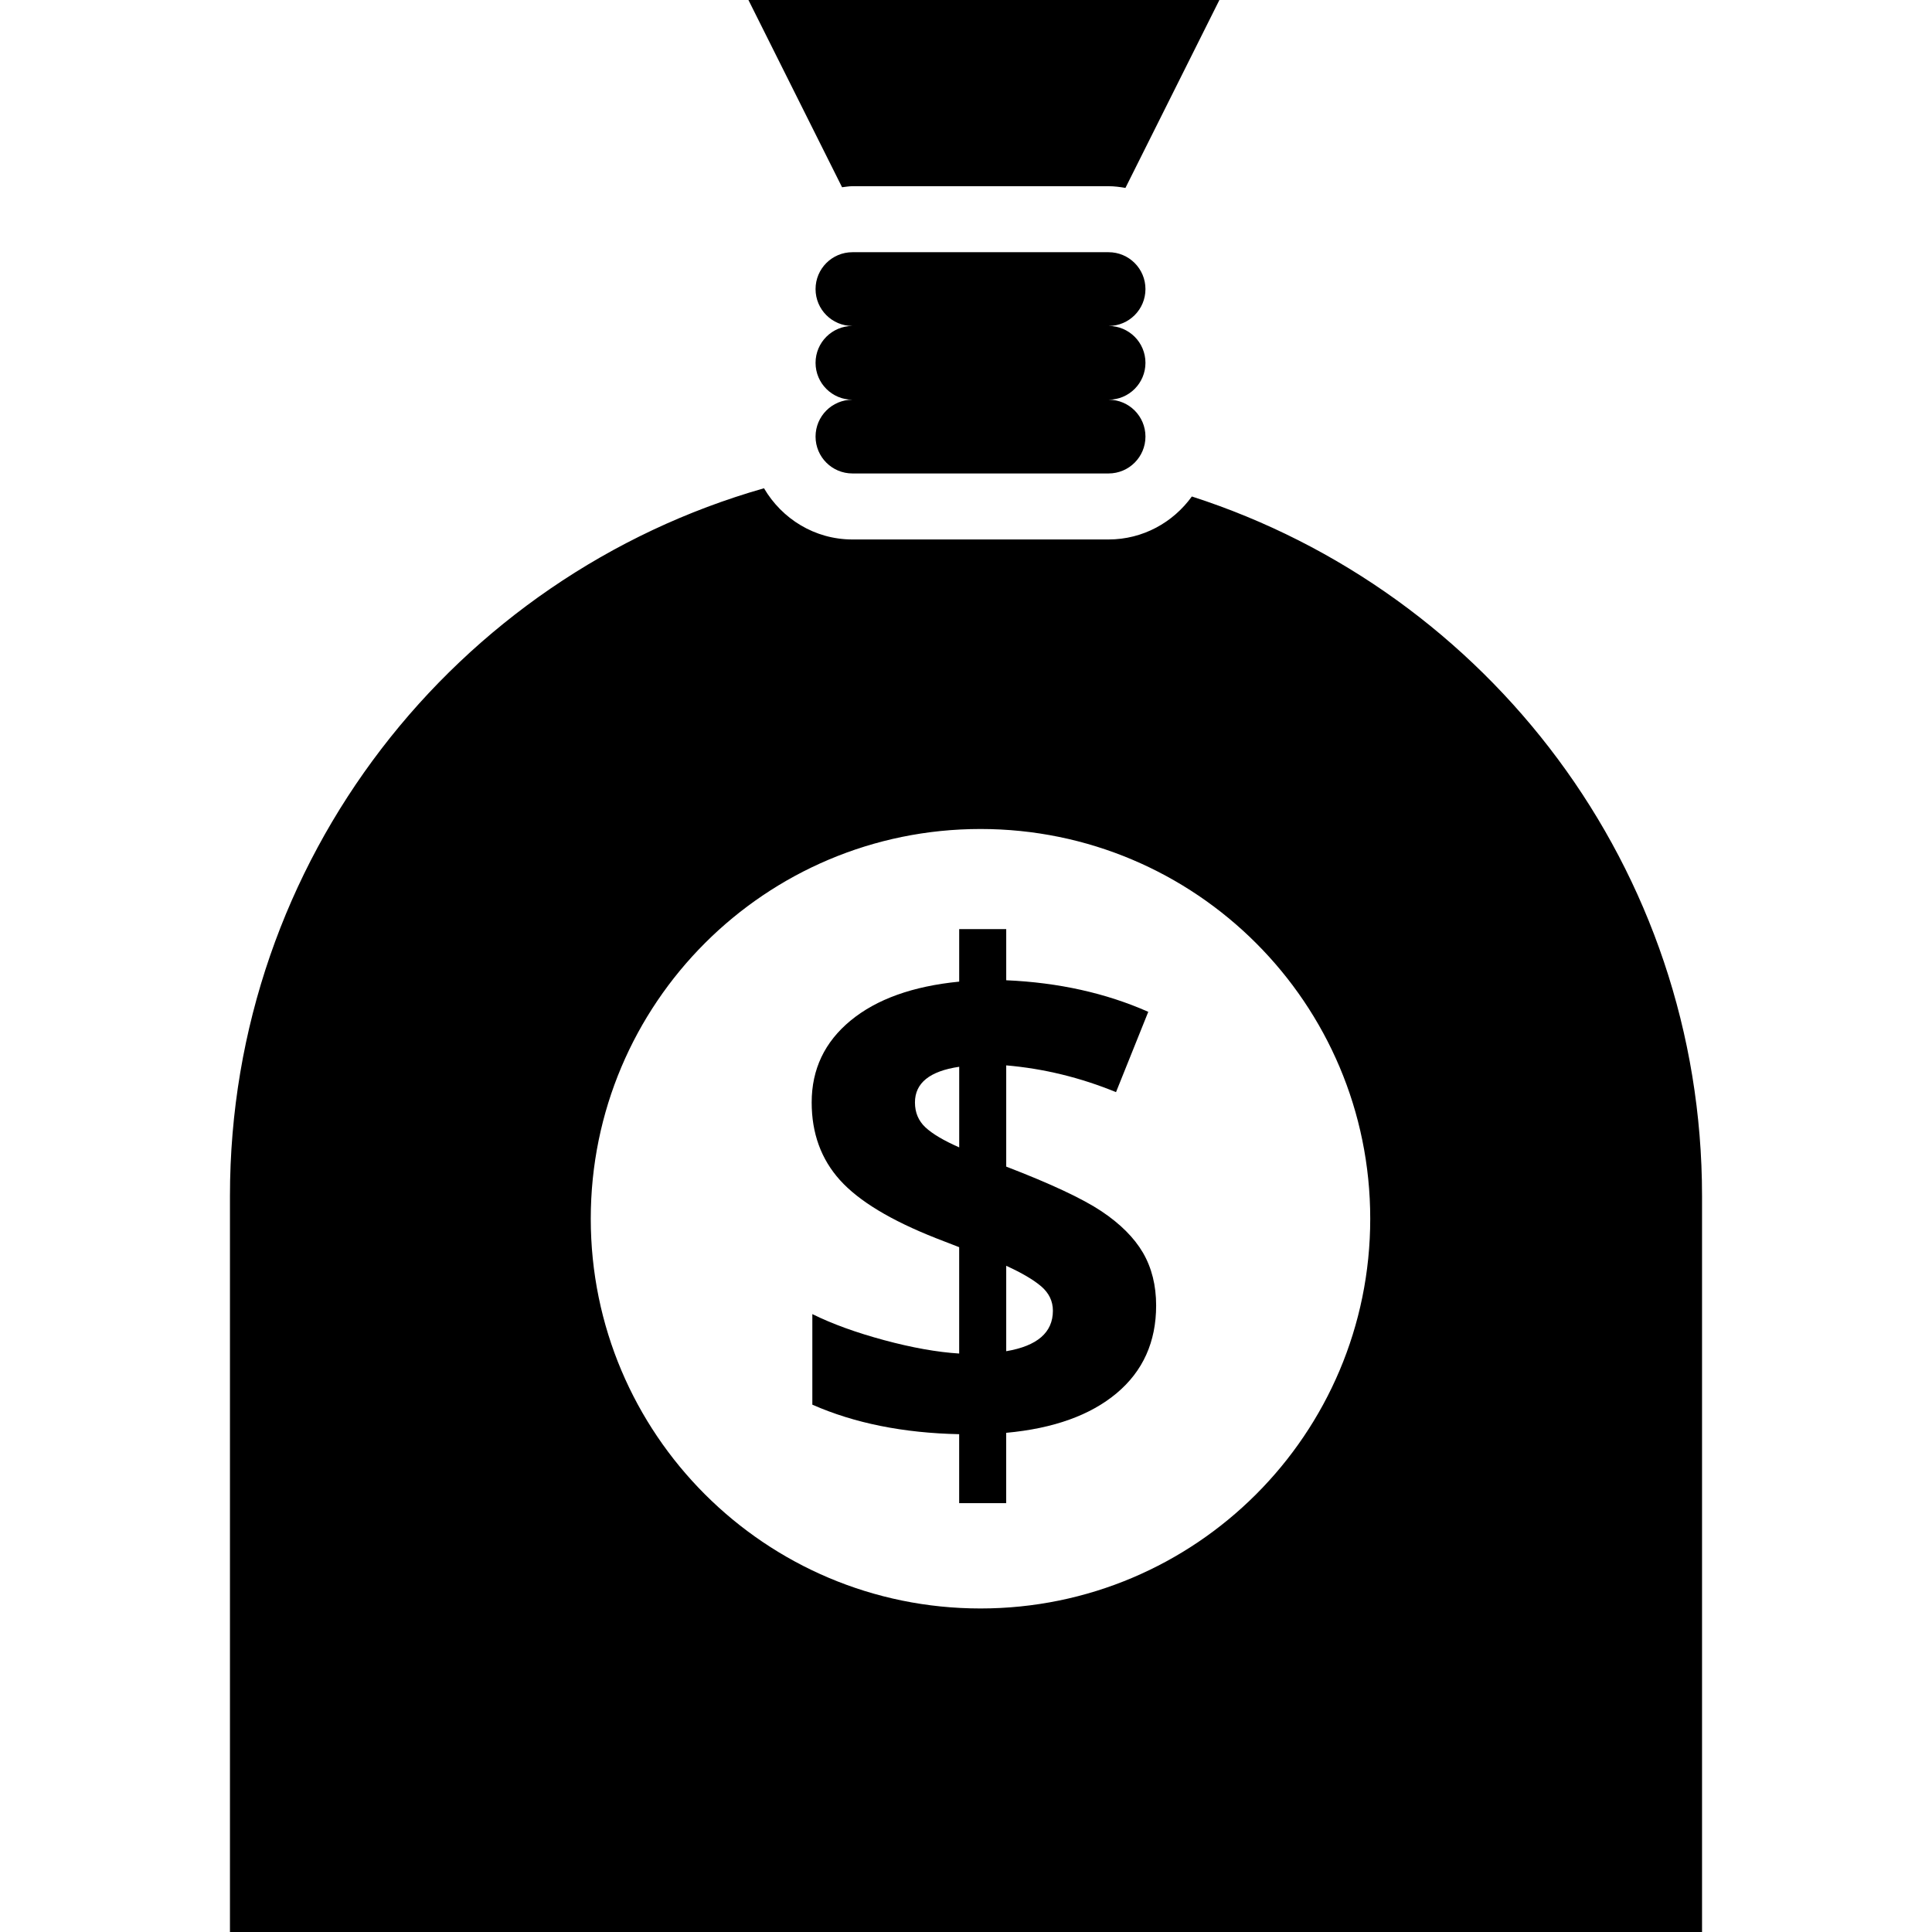
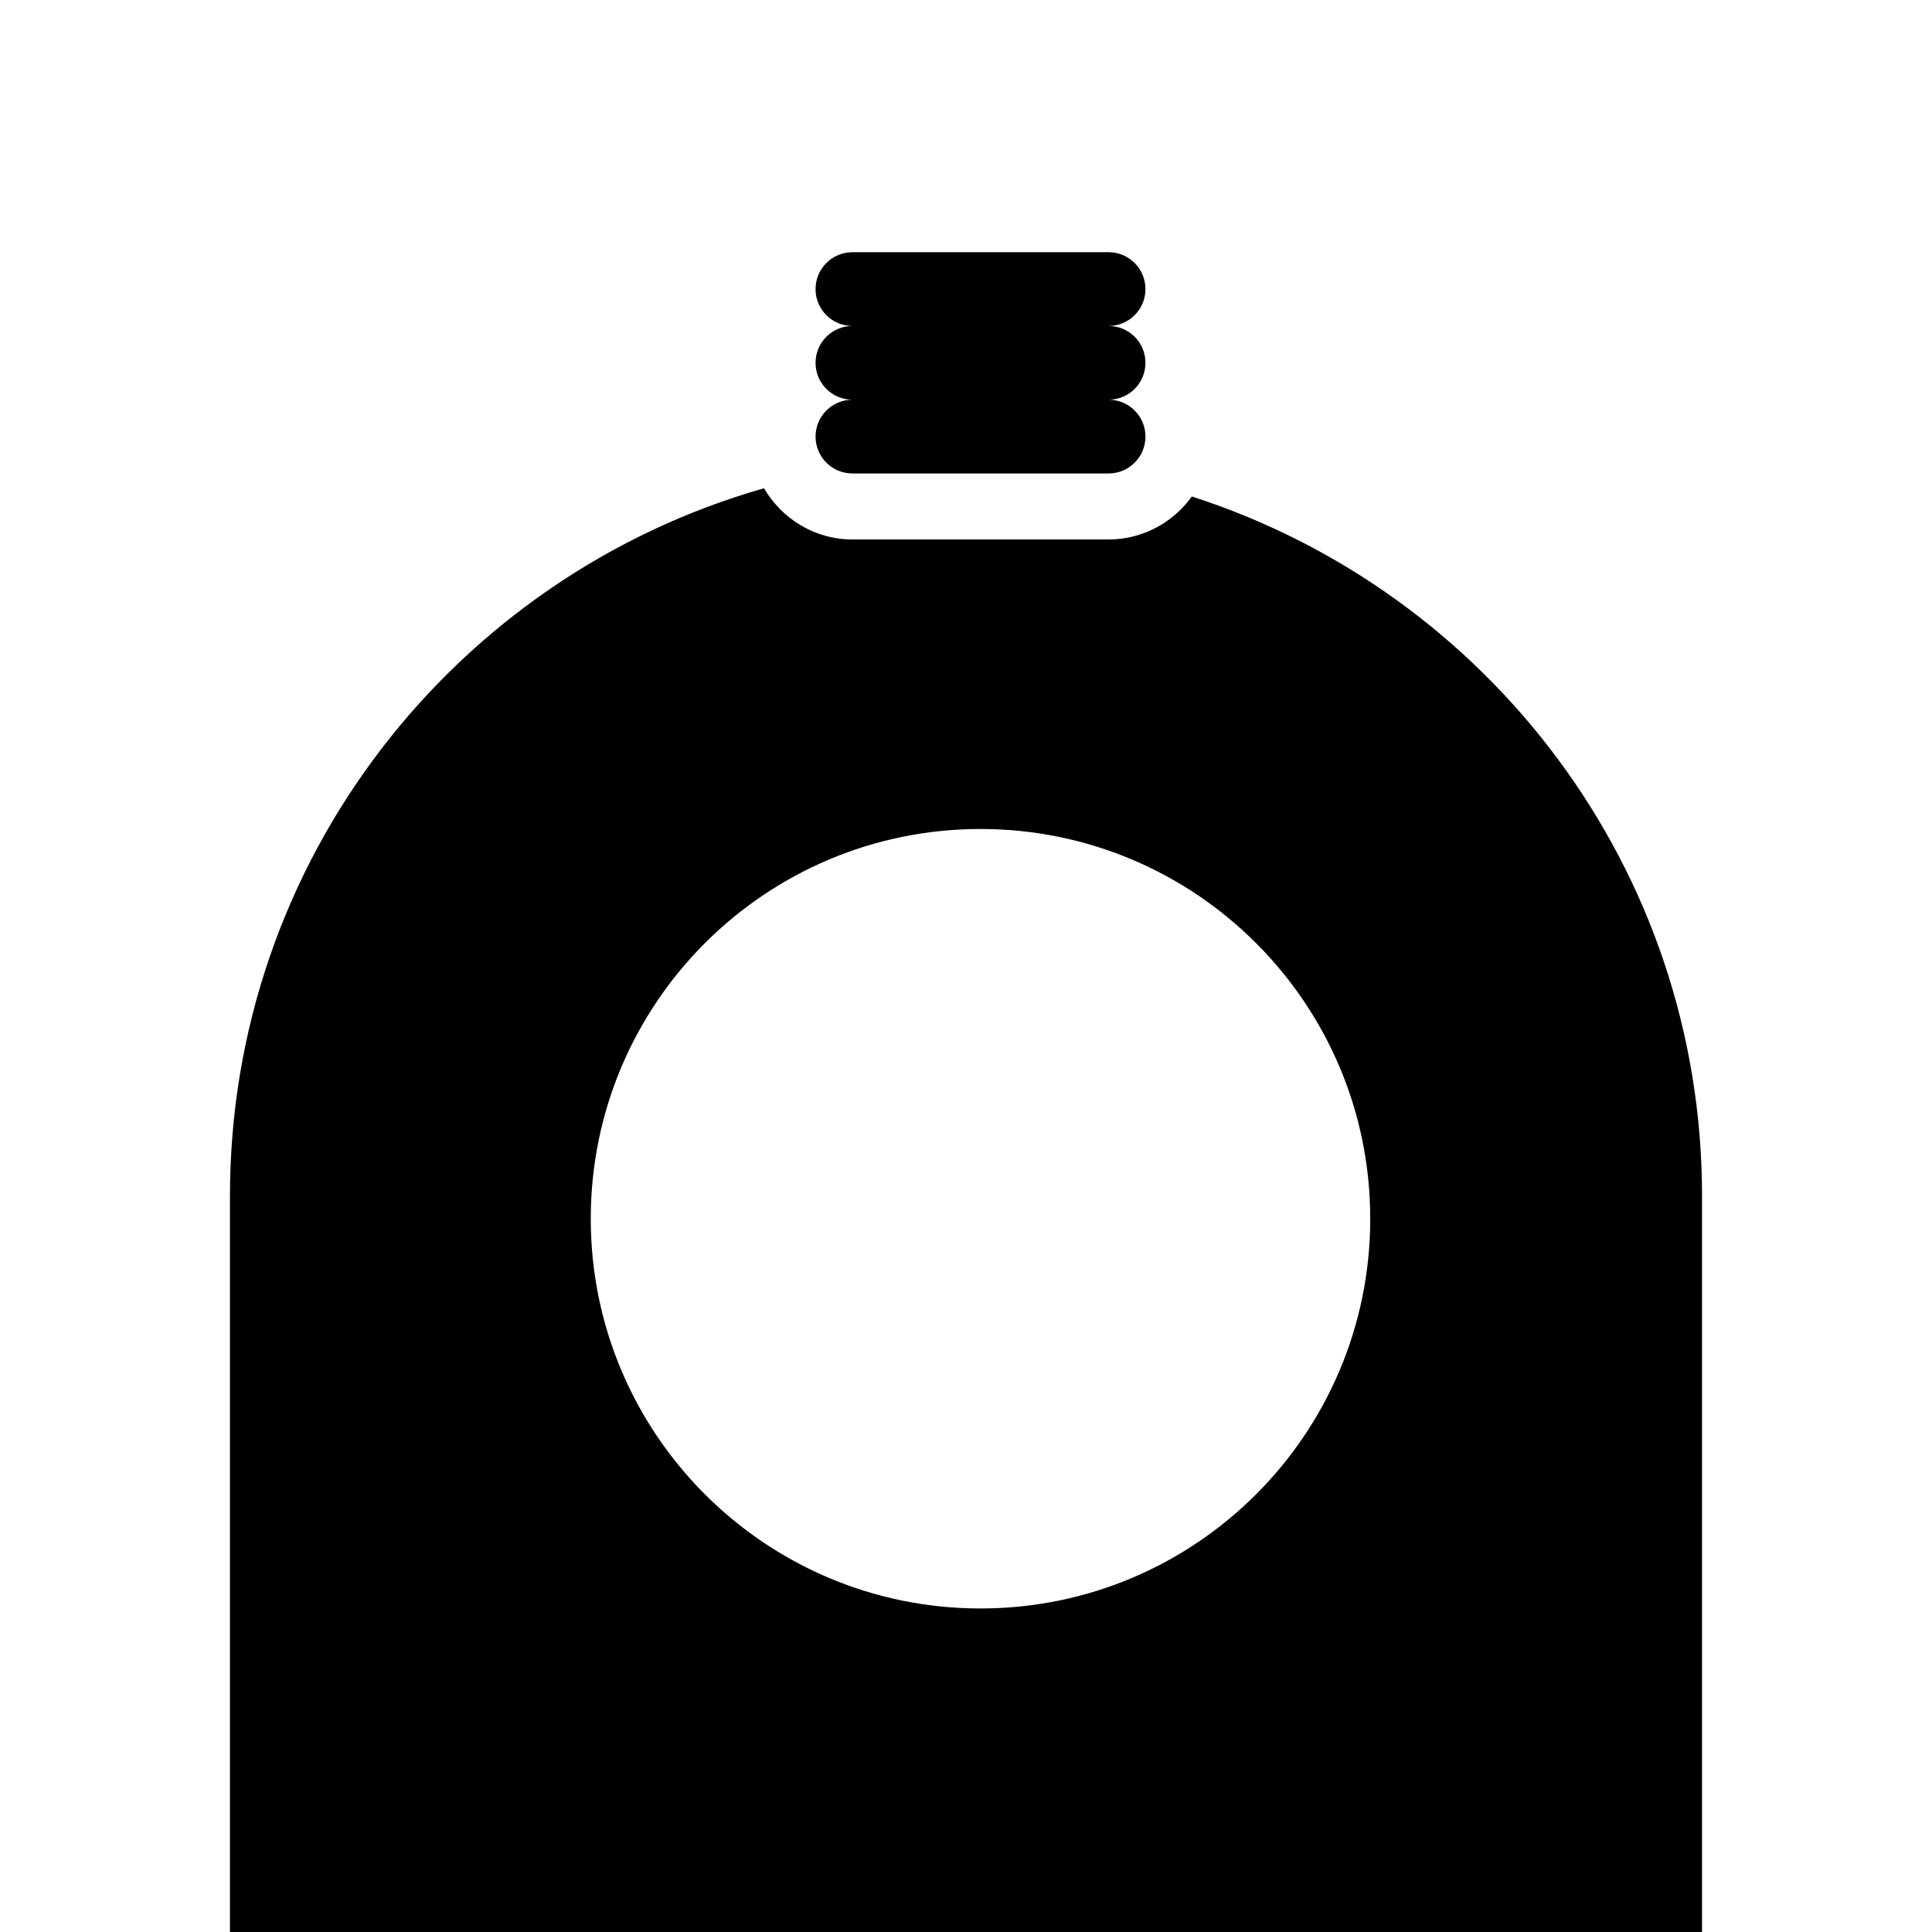
<svg xmlns="http://www.w3.org/2000/svg" version="1.1" id="Layer_1" x="0px" y="0px" viewBox="0 0 419.574 419.574" style="enable-background:new 0 0 419.574 419.574;" xml:space="preserve">
  <g>
    <g>
      <path d="M248.76,62.781c0-4.424-3.579-8.008-8.008-8.008h-55.629c-4.424,0-8.008,3.584-8.008,8.008    c0,4.424,3.579,8.008,8.008,8.008c-4.424,0-8.008,3.584-8.008,8.008c0,4.424,3.579,8.008,8.008,8.008    c-4.424,0-8.008,3.584-8.008,8.008c0,4.424,3.579,8.008,8.008,8.008h55.629c4.424,0,8.008-3.584,8.008-8.008    c0-4.424-3.579-8.008-8.008-8.008c4.424,0,8.008-3.584,8.008-8.008c0-4.424-3.579-8.008-8.008-8.008    C245.176,70.789,248.76,67.205,248.76,62.781z" />
-       <path d="M185.124,40.438h55.629c1.254,0,2.463,0.169,3.661,0.369L264.817,0H162.539l20.332,40.663    C183.624,40.586,184.351,40.438,185.124,40.438z" />
      <path d="M258.836,107.822c-4.06,5.627-10.634,9.334-18.089,9.334h-55.624c-8.213,0-15.324-4.5-19.205-11.121    C98.975,125.107,49.94,186.67,49.94,259.727v159.846h319.693V259.727C369.633,188.59,323.092,128.507,258.836,107.822z     M212.936,349.312c-46.746,0-84.639-37.893-84.639-84.639s37.893-84.639,84.639-84.639s84.639,37.893,84.639,84.639    S259.681,349.312,212.936,349.312z" />
-       <path d="M239.196,263.04c-4.096-2.729-10.993-5.96-20.674-9.687v-21.985c8.141,0.701,16.092,2.637,23.844,5.811l7.004-17.439    c-9.195-4.07-19.476-6.359-30.848-6.856v-11.105h-10.214v11.402c-10.086,0.993-17.946,3.814-23.583,8.458    c-5.637,4.644-8.453,10.573-8.453,17.771c0,6.707,2.048,12.329,6.144,16.876c4.096,4.547,11.064,8.76,20.9,12.631l4.987,1.935    v23.096c-4.772-0.297-10.199-1.265-16.282-2.903c-6.083-1.638-11.29-3.528-15.606-5.663v19.671    c9.134,4.024,19.768,6.159,31.887,6.41v14.976h10.214v-15.273c10.281-0.942,18.273-3.814,23.992-8.607    c5.709-4.792,8.571-11.141,8.571-19.041c0-4.372-0.963-8.197-2.867-11.474C246.298,268.779,243.292,265.774,239.196,263.04z     M208.312,249.18c-3.379-1.49-5.827-2.939-7.342-4.357c-1.51-1.413-2.268-3.215-2.268-5.402c0-4.224,3.205-6.804,9.61-7.747    V249.18z M218.522,293.443v-18.55c3.379,1.541,5.914,3.031,7.603,4.47c1.679,1.444,2.534,3.205,2.534,5.289    C228.654,289.367,225.28,292.301,218.522,293.443z" />
    </g>
  </g>
  <g>
</g>
  <g>
</g>
  <g>
</g>
  <g>
</g>
  <g>
</g>
  <g>
</g>
  <g>
</g>
  <g>
</g>
  <g>
</g>
  <g>
</g>
  <g>
</g>
  <g>
</g>
  <g>
</g>
  <g>
</g>
  <g>
</g>
</svg>